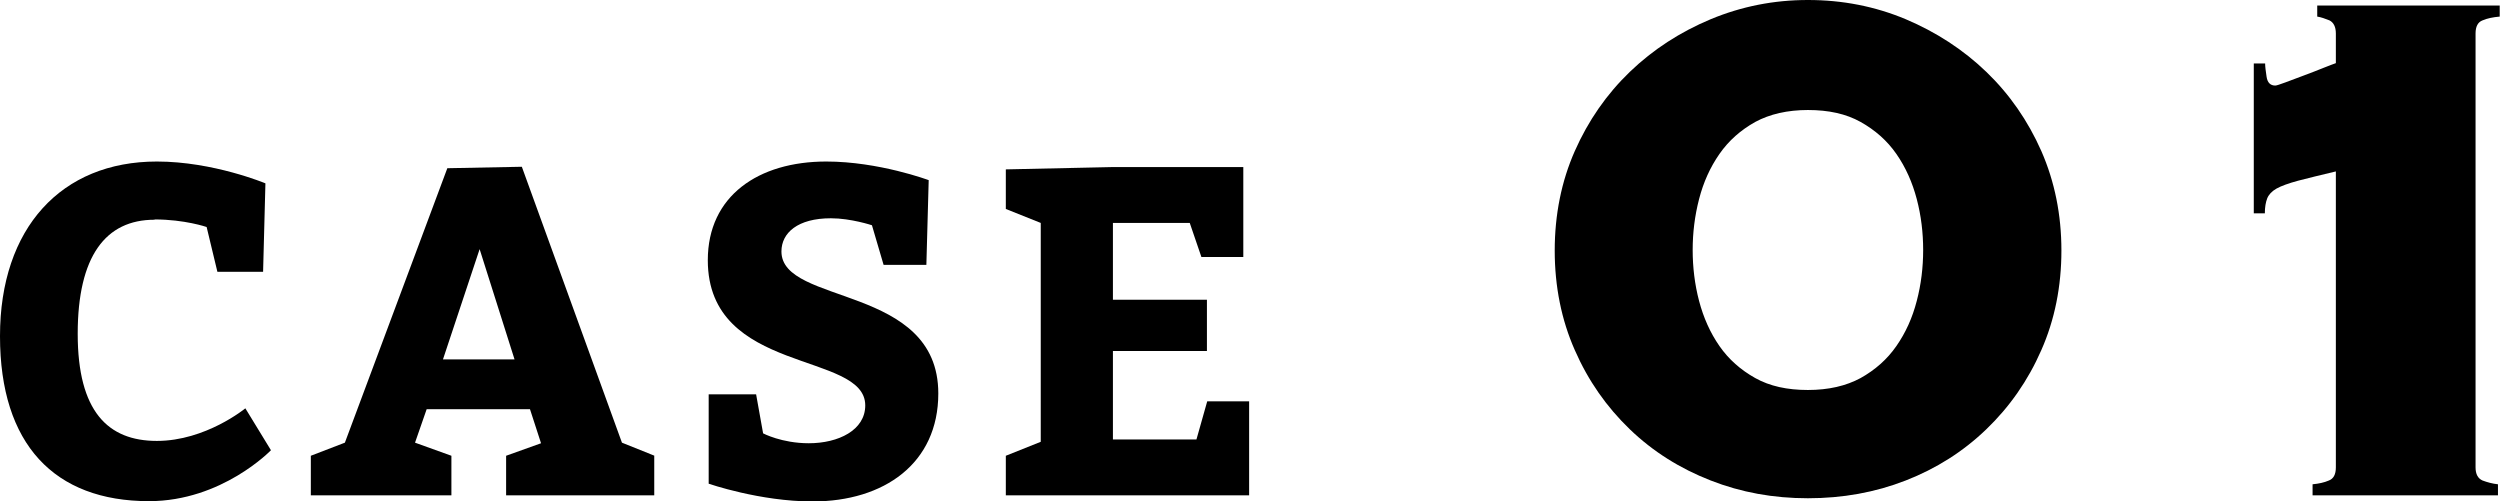
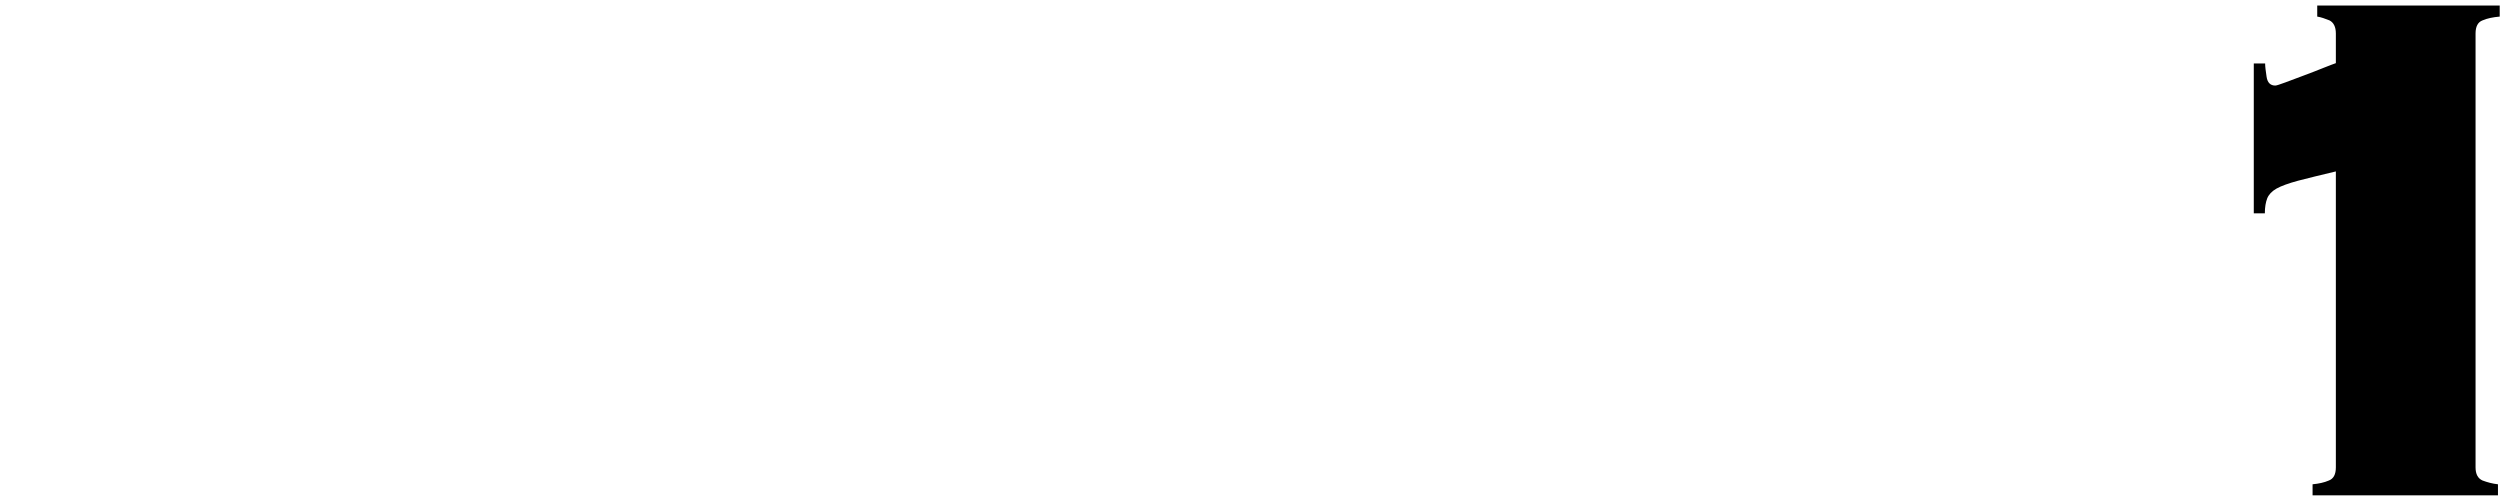
<svg xmlns="http://www.w3.org/2000/svg" id="_レイヤー_2" viewBox="0 0 85.9 17.23" width="85.9" height="17.23">
  <g id="_メイン">
    <g>
      <g>
-         <path d="M5.31,7.55c-1.68,0-2.64,1.25-2.64,3.92s1.04,3.68,2.72,3.68,3.04-1.12,3.04-1.12l.88,1.44s-1.68,1.75-4.19,1.75c-3.25,0-5.12-1.95-5.12-5.67S2.11,5.55,5.39,5.55c1.94,0,3.73,.75,3.73,.75l-.08,3.04h-1.57l-.37-1.54s-.75-.26-1.79-.26Z" />
-         <path d="M22.48,15.66v1.36h-5.09v-1.36l1.2-.43-.38-1.17h-3.55l-.4,1.15,1.25,.45v1.36h-4.83v-1.36l1.17-.45,3.52-9.43,2.56-.05,3.44,9.48,1.12,.45Zm-4.8-3.31l-1.2-3.79-1.26,3.79h2.46Z" />
-         <path d="M27.79,15.23c1.02,0,1.94-.45,1.94-1.3,0-1.87-5.41-1.04-5.41-4.99,0-2.21,1.74-3.39,4.07-3.39,1.81,0,3.52,.64,3.52,.64l-.08,2.91h-1.47l-.4-1.36s-.72-.24-1.41-.24c-1.14,0-1.7,.5-1.7,1.14,0,1.86,5.39,1.12,5.39,4.88,0,2.4-1.86,3.71-4.32,3.71-1.81,0-3.57-.61-3.57-.61v-3.07h1.63l.24,1.34s.64,.34,1.57,.34Z" />
-         <path d="M41.47,10.3v1.76h-3.23v3.04h2.87l.37-1.31h1.44v3.23h-8.36v-1.36l1.2-.48V7.66l-1.2-.48v-1.36l3.68-.08h4.48v3.09h-1.44l-.4-1.17h-2.64v2.64h3.23Z" />
-       </g>
+         </g>
      <g>
-         <path d="M62.12,0c1.19,0,2.31,.22,3.36,.66,1.04,.44,1.97,1.04,2.77,1.81,.8,.77,1.43,1.68,1.89,2.72,.46,1.05,.69,2.19,.69,3.42s-.23,2.38-.69,3.42c-.46,1.05-1.09,1.95-1.89,2.72-.8,.77-1.72,1.35-2.77,1.76-1.05,.41-2.17,.61-3.36,.61s-2.29-.2-3.34-.61-1.98-.99-2.78-1.76-1.43-1.67-1.89-2.72c-.46-1.04-.69-2.19-.69-3.42s.23-2.38,.69-3.42c.46-1.04,1.09-1.95,1.89-2.72s1.73-1.37,2.78-1.81c1.06-.44,2.17-.66,3.34-.66Zm0,3.78c-.7,0-1.31,.14-1.81,.41-.5,.28-.91,.64-1.23,1.1-.32,.46-.55,.97-.7,1.55s-.22,1.16-.22,1.75,.07,1.18,.22,1.75c.15,.57,.38,1.09,.7,1.55,.32,.46,.73,.82,1.23,1.1,.5,.28,1.1,.41,1.81,.41s1.31-.14,1.81-.41c.5-.28,.91-.64,1.23-1.1,.32-.46,.55-.97,.7-1.55,.15-.57,.22-1.16,.22-1.75s-.07-1.18-.22-1.75-.38-1.09-.7-1.55c-.32-.46-.73-.82-1.23-1.1-.5-.28-1.1-.41-1.81-.41Z" />
        <path d="M77.45,2.18h.38c0,.11,.02,.26,.05,.46,.03,.2,.13,.3,.3,.3,.04,0,.16-.04,.35-.11,.19-.07,.4-.15,.64-.24,.23-.09,.46-.17,.67-.26,.21-.08,.35-.14,.42-.16V1.15c0-.23-.08-.38-.22-.45-.15-.06-.29-.11-.42-.13V.19h6.27v.38c-.23,.02-.43,.06-.59,.13-.16,.06-.24,.21-.24,.45v14.91c0,.23,.08,.38,.24,.45,.16,.06,.34,.11,.53,.13v.38h-6.37v-.38c.21-.02,.4-.06,.56-.13,.16-.06,.24-.21,.24-.45V5.89c-.53,.13-.97,.23-1.3,.32-.33,.09-.58,.18-.74,.27s-.27,.21-.32,.34c-.05,.13-.08,.3-.08,.51h-.38V2.18Z" />
      </g>
    </g>
  </g>
</svg>